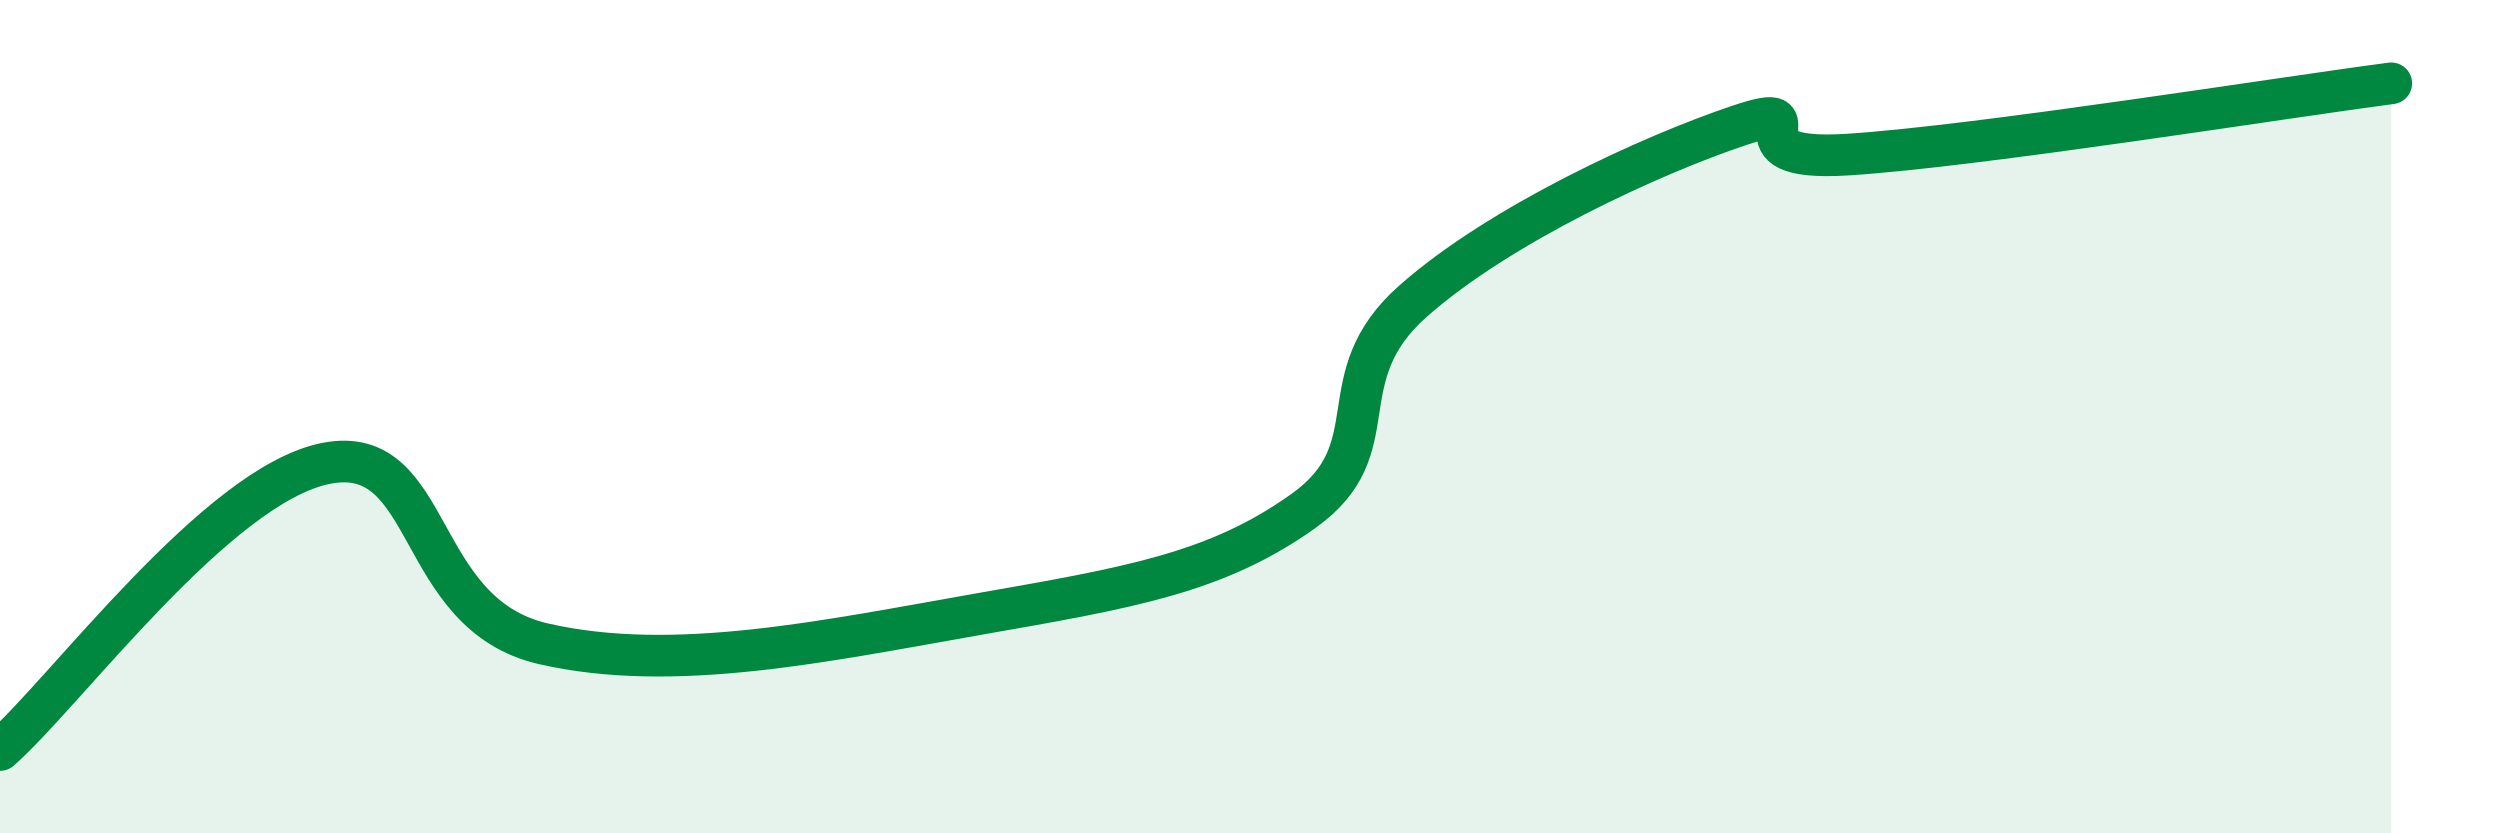
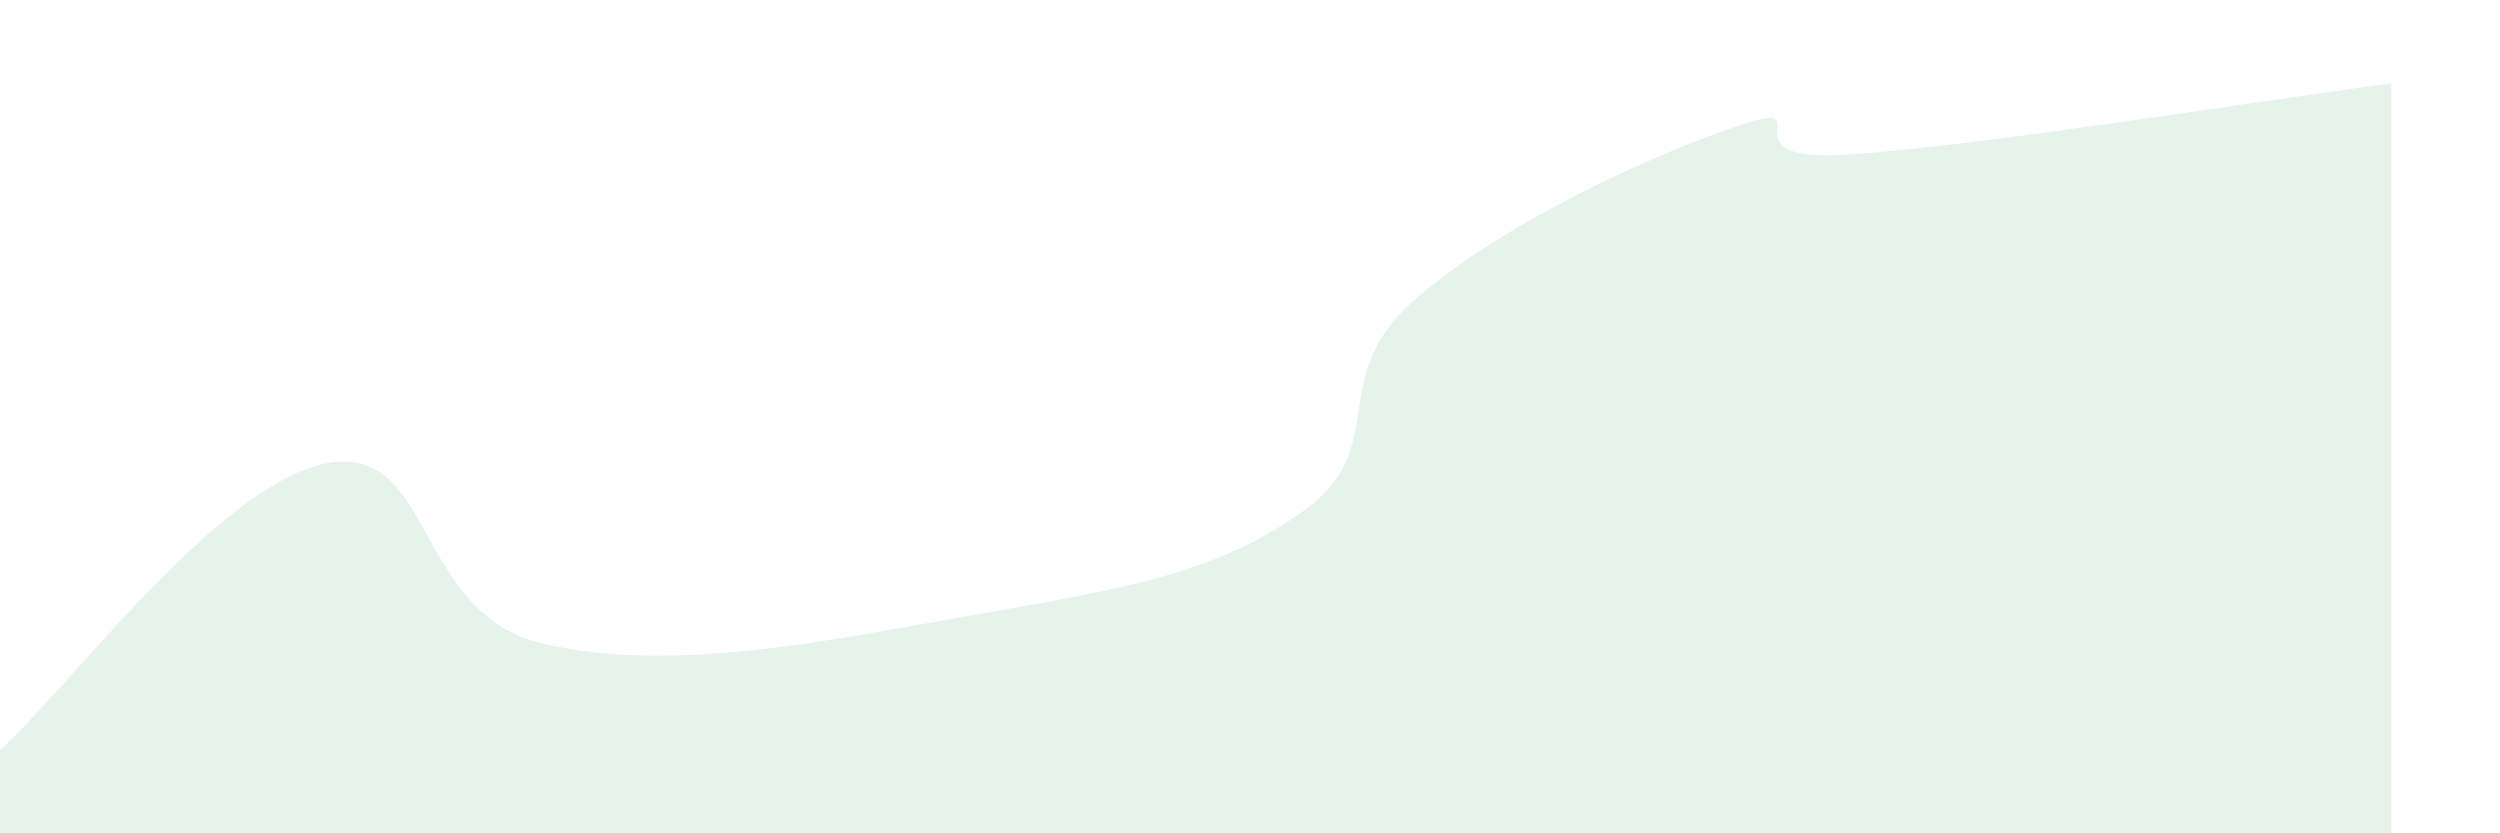
<svg xmlns="http://www.w3.org/2000/svg" width="60" height="20" viewBox="0 0 60 20">
  <path d="M 0,18 C 1.57,16.62 5.22,11.63 7.83,11.12 C 10.44,10.61 9.91,14.73 13.04,15.45 C 16.17,16.17 19.83,15.38 23.48,14.74 C 27.13,14.1 29.21,13.75 31.3,12.25 C 33.39,10.75 31.82,9.08 33.91,7.23 C 36,5.38 39.65,3.71 41.74,3.01 C 43.83,2.31 41.22,3.91 44.35,3.71 C 47.48,3.51 54.78,2.34 57.39,2L57.39 20L0 20Z" fill="#008740" opacity="0.1" stroke-linecap="round" stroke-linejoin="round" />
-   <path d="M 0,18 C 1.57,16.62 5.22,11.63 7.83,11.12 C 10.44,10.61 9.91,14.73 13.04,15.45 C 16.17,16.17 19.83,15.38 23.48,14.74 C 27.13,14.1 29.21,13.75 31.3,12.25 C 33.39,10.75 31.82,9.08 33.91,7.23 C 36,5.38 39.65,3.71 41.74,3.01 C 43.83,2.31 41.22,3.91 44.35,3.71 C 47.48,3.51 54.78,2.34 57.39,2" stroke="#008740" stroke-width="1" fill="none" stroke-linecap="round" stroke-linejoin="round" />
</svg>